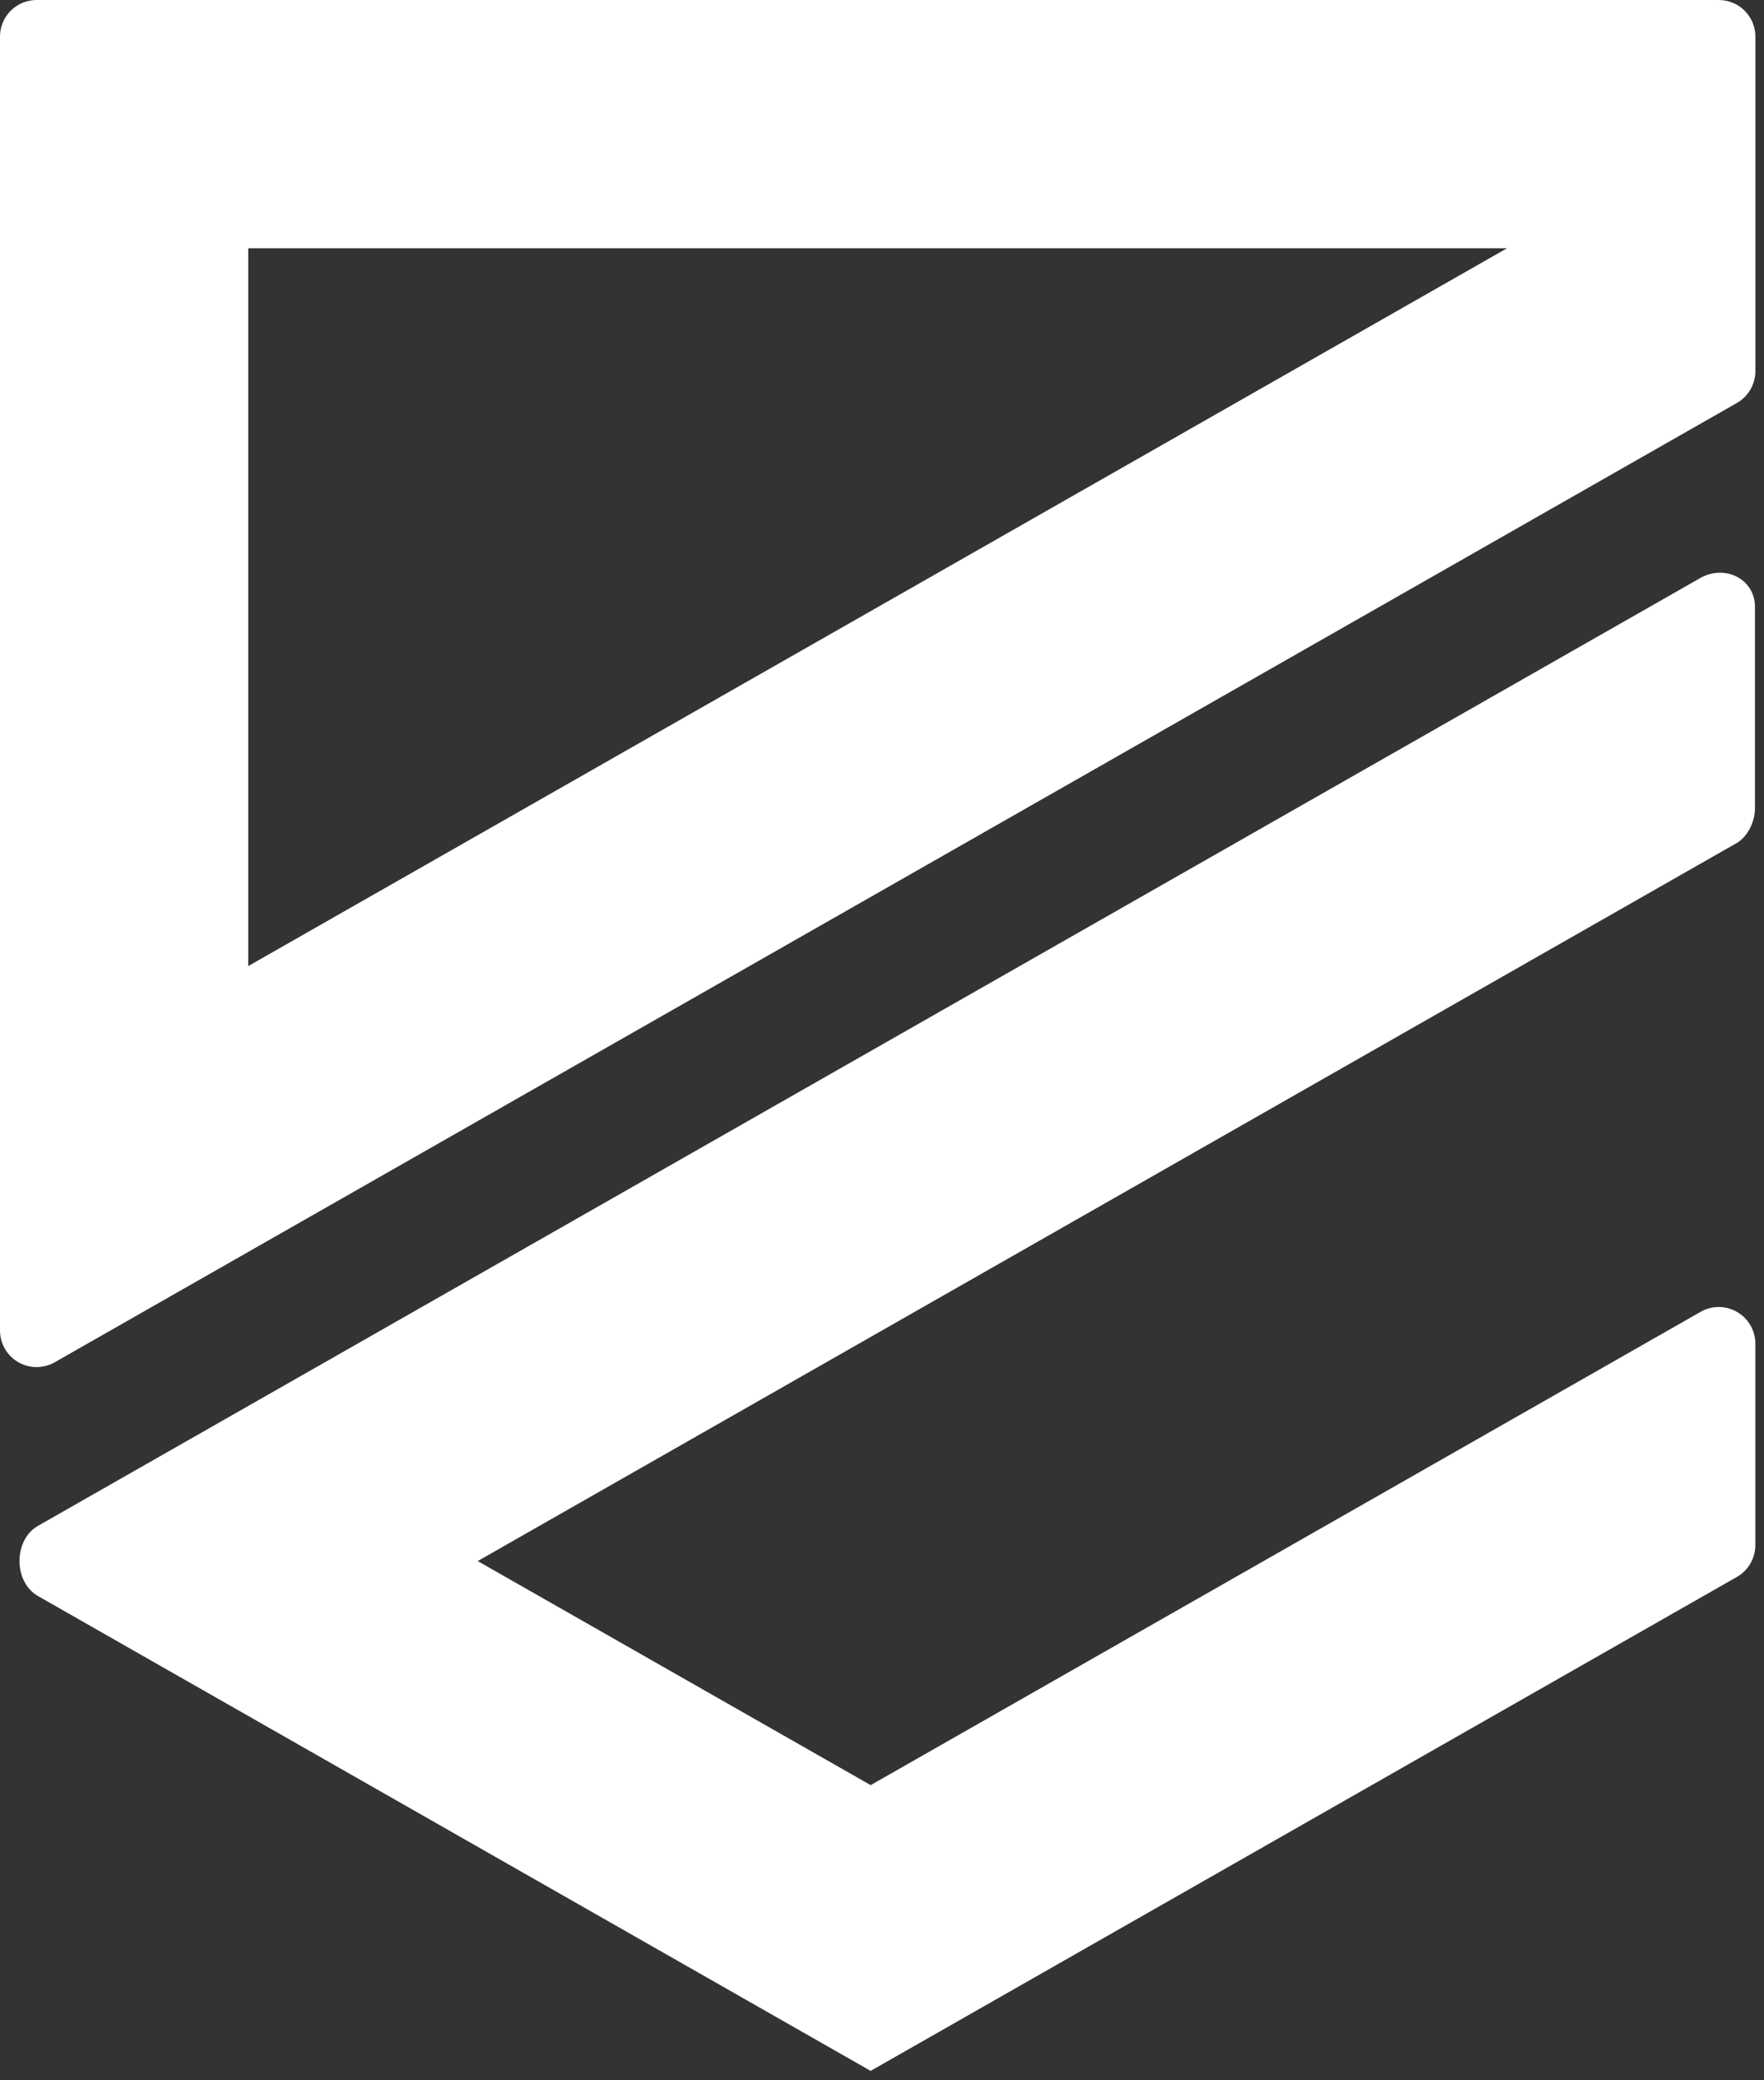
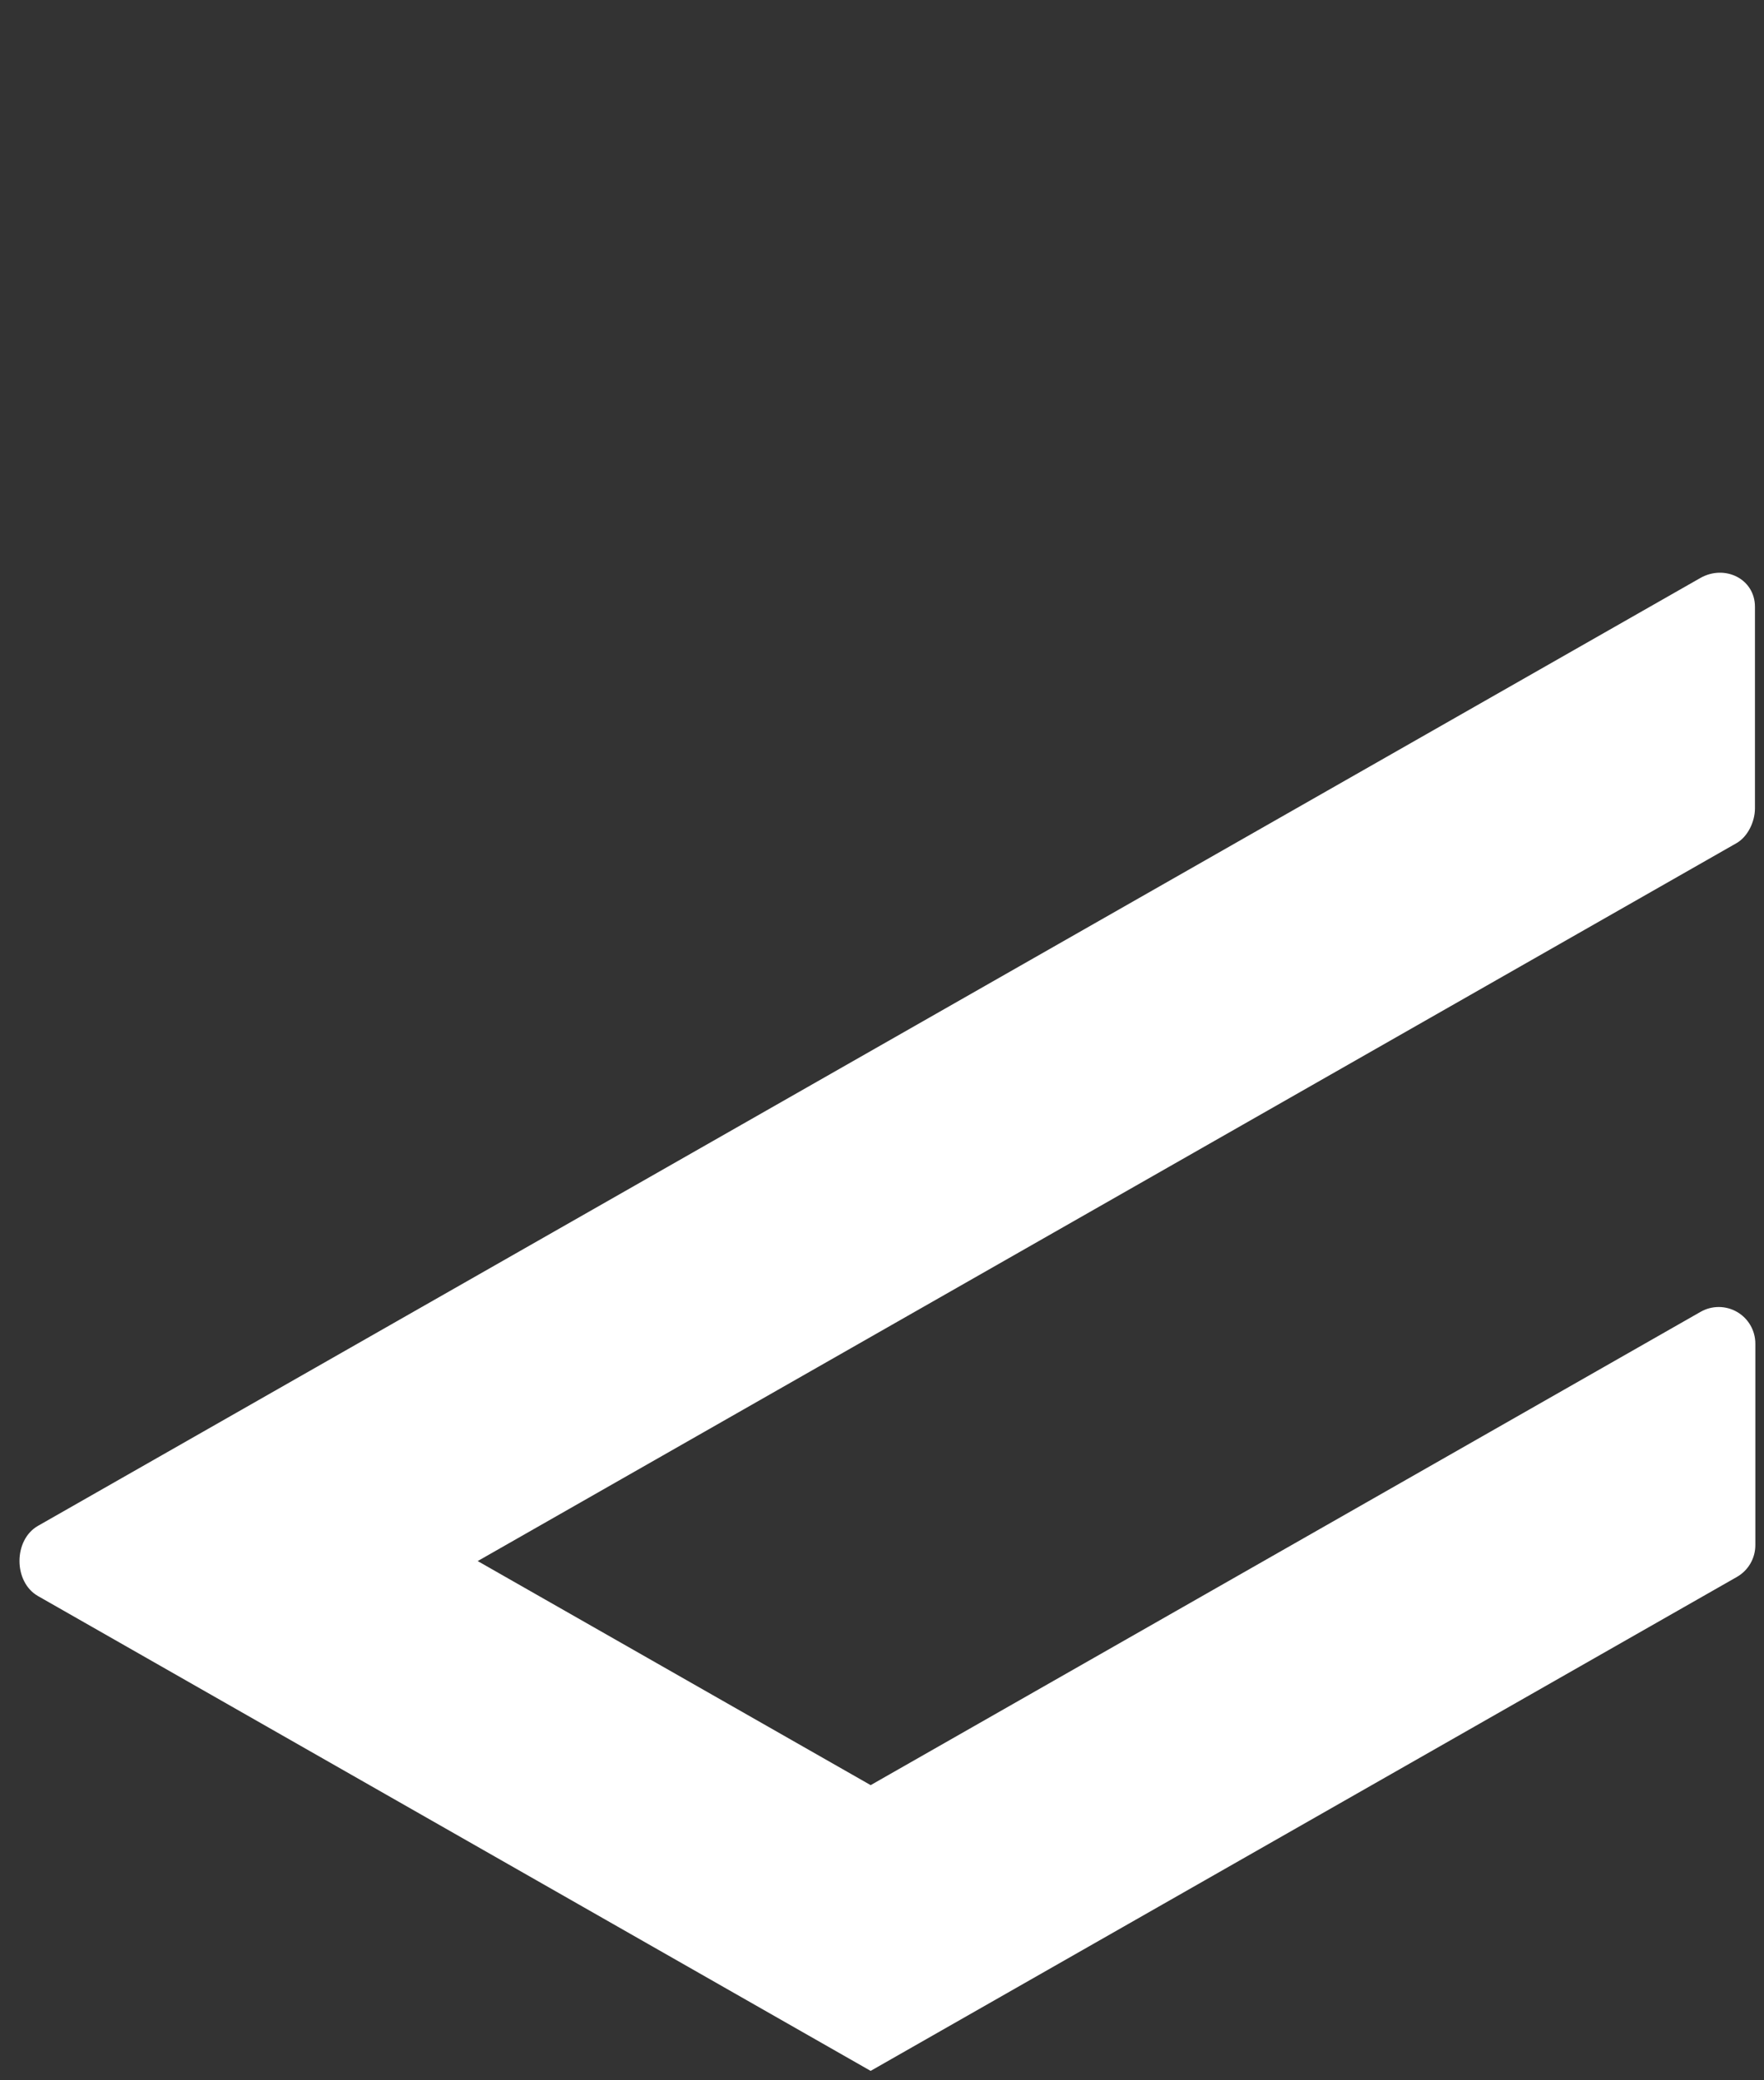
<svg xmlns="http://www.w3.org/2000/svg" width="123" height="145" viewBox="0 0 123 145" fill="none">
  <rect x="0" y="0" width="123" height="145" fill="#333333" stroke="none" />
-   <path d="M9.65444e-06 92.739V2.551C9.65444e-06 1.874 0.269 1.226 0.747 0.747C1.226 0.269 1.874 0 2.551 0H119.848C120.524 0 121.173 0.269 121.651 0.747C122.13 1.226 122.399 1.874 122.399 2.551V25.874C122.398 26.324 122.279 26.766 122.053 27.155C121.827 27.545 121.502 27.867 121.111 28.09L3.814 94.963C3.426 95.184 2.986 95.299 2.539 95.297C2.091 95.295 1.653 95.175 1.266 94.95C0.88 94.725 0.56 94.402 0.337 94.014C0.115 93.626 -0.001 93.186 9.65444e-06 92.739ZM17.309 17.306V67.343L104.873 17.424L105.085 17.305L17.309 17.306Z" fill="white" />
  <path d="M118.581 91.444L60.71 124.438L33.309 108.819L121.081 58.775C121.876 58.32 122.369 57.268 122.369 56.351V42.3C122.369 40.343 120.255 39.324 118.555 40.294L2.647 106.365C0.93 107.344 0.93 110.277 2.647 111.256L60.708 144.357L121.108 109.926C121.5 109.703 121.825 109.381 122.051 108.991C122.277 108.602 122.396 108.159 122.396 107.709V93.661C122.396 93.215 122.279 92.776 122.056 92.388C121.833 92.001 121.513 91.679 121.126 91.455C120.74 91.231 120.302 91.111 119.855 91.109C119.408 91.107 118.969 91.223 118.581 91.444Z" fill="white" />
</svg>